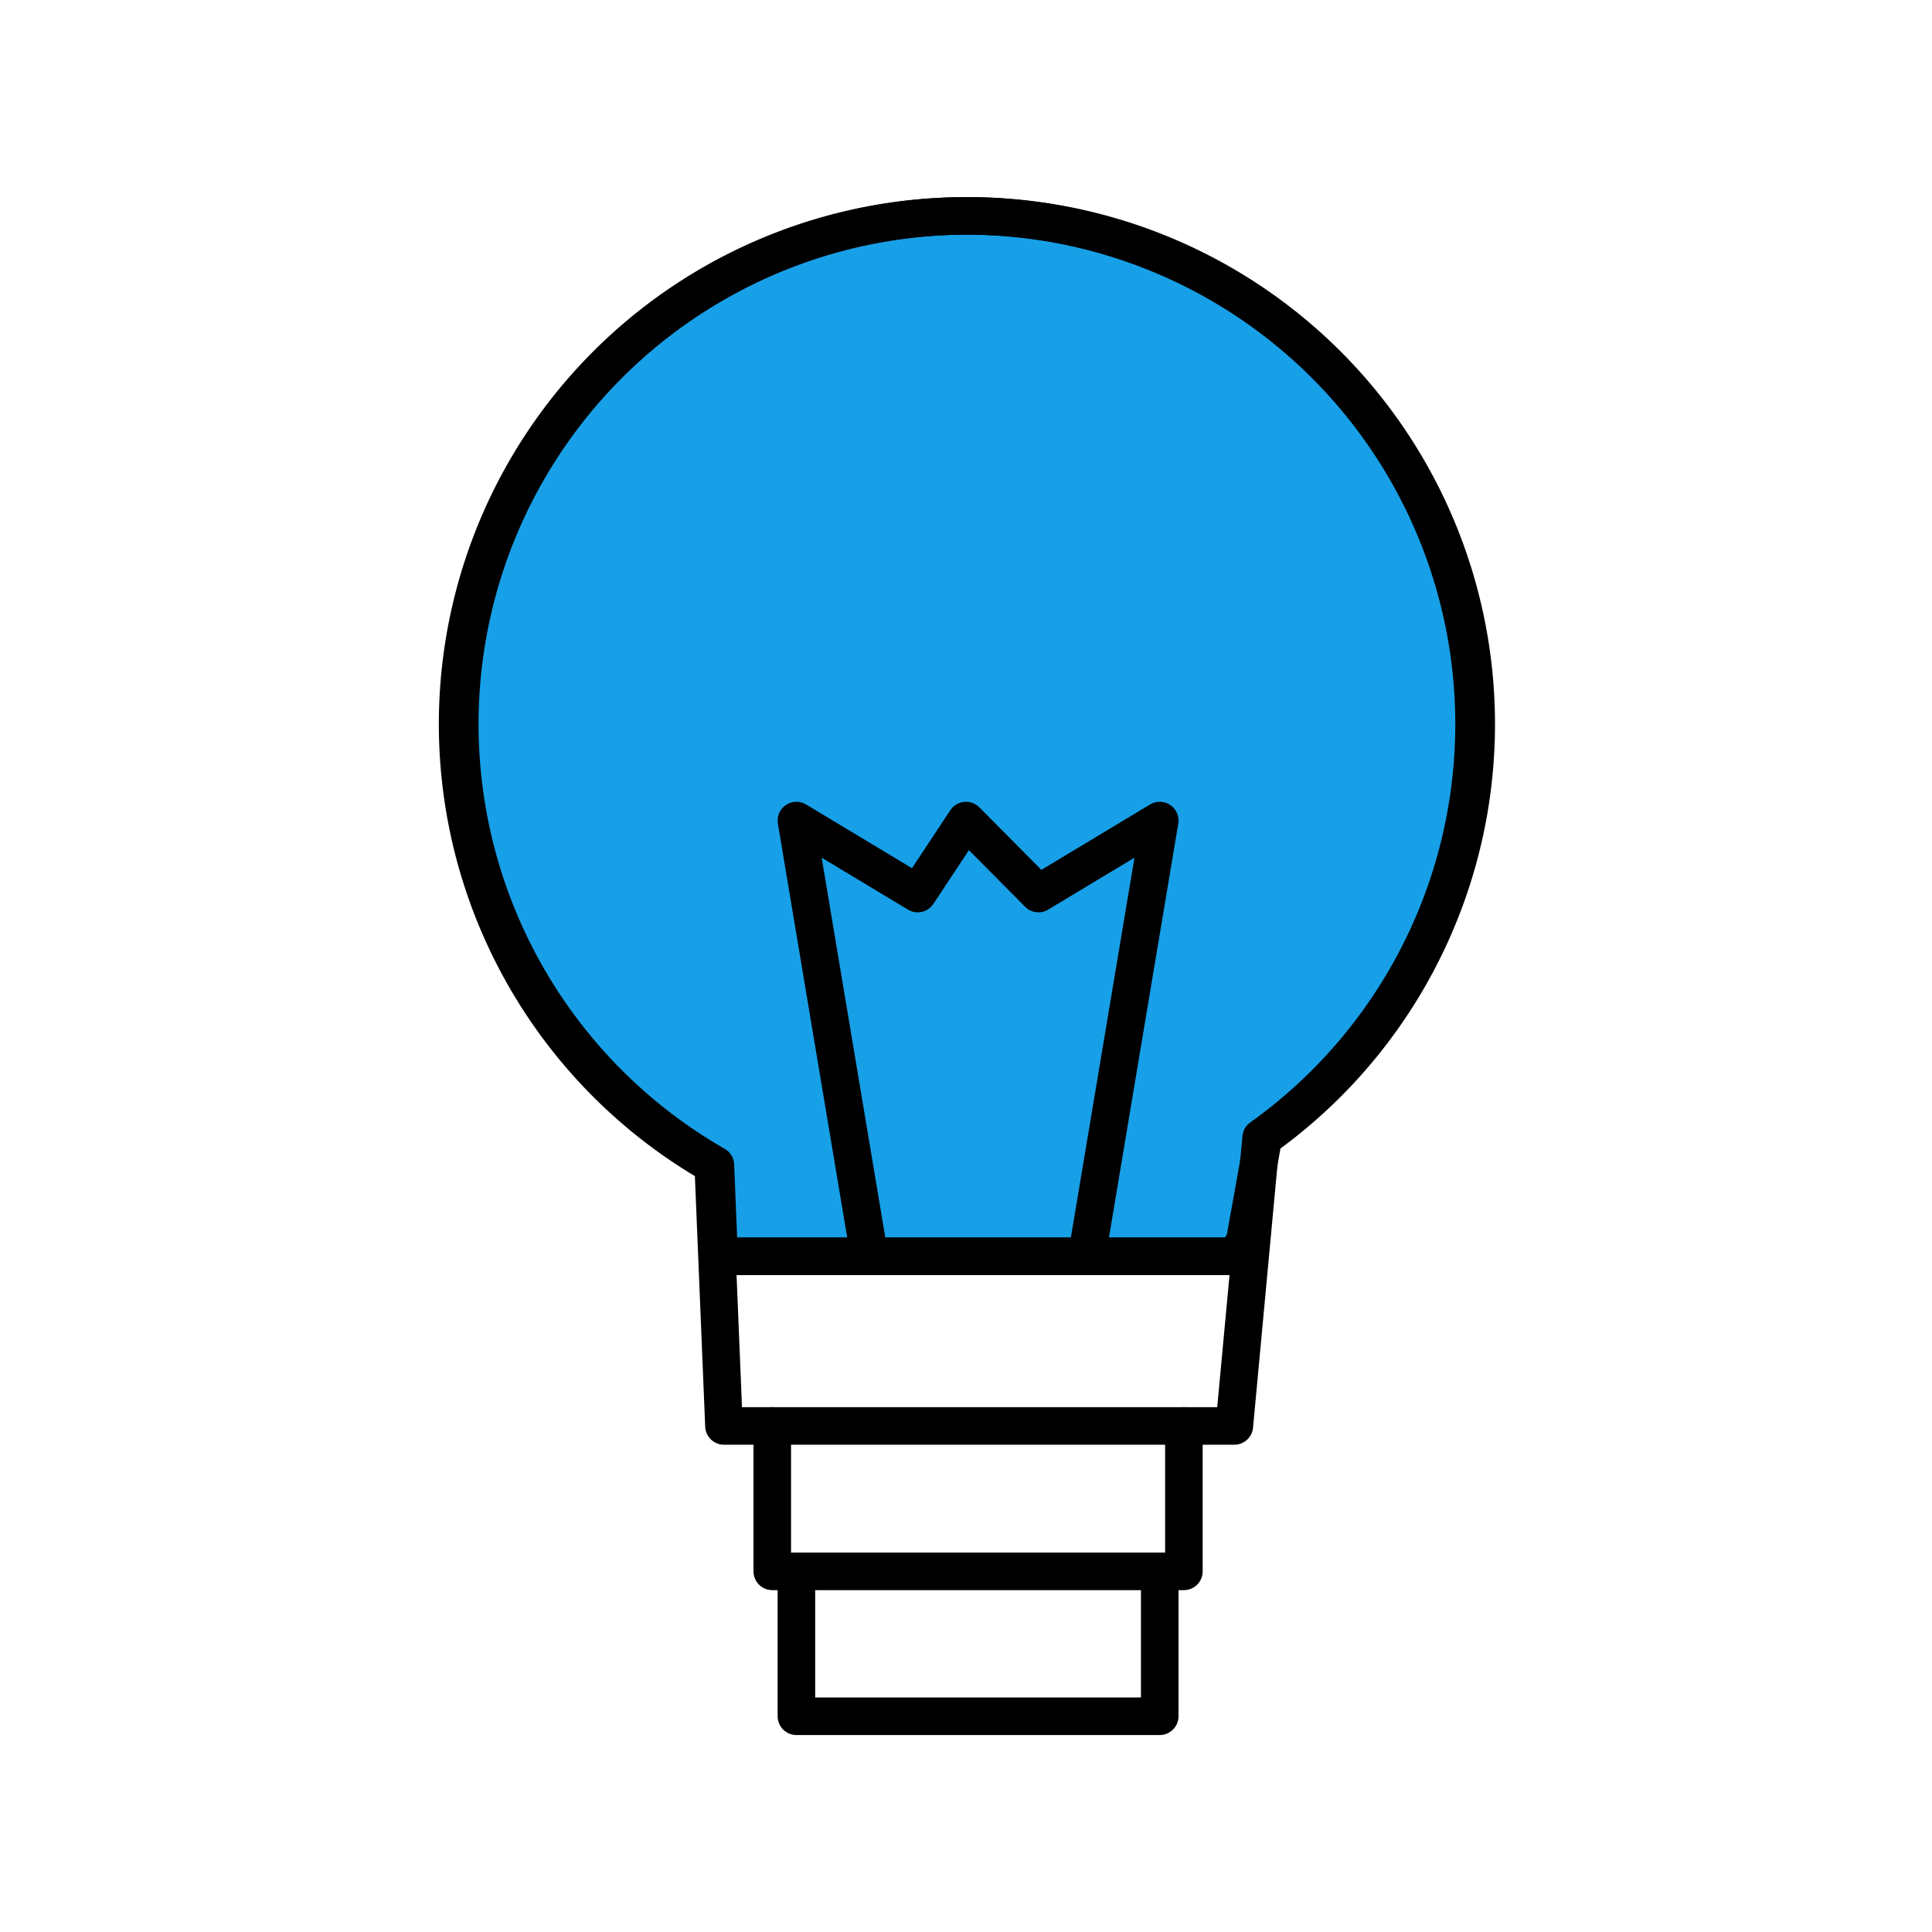
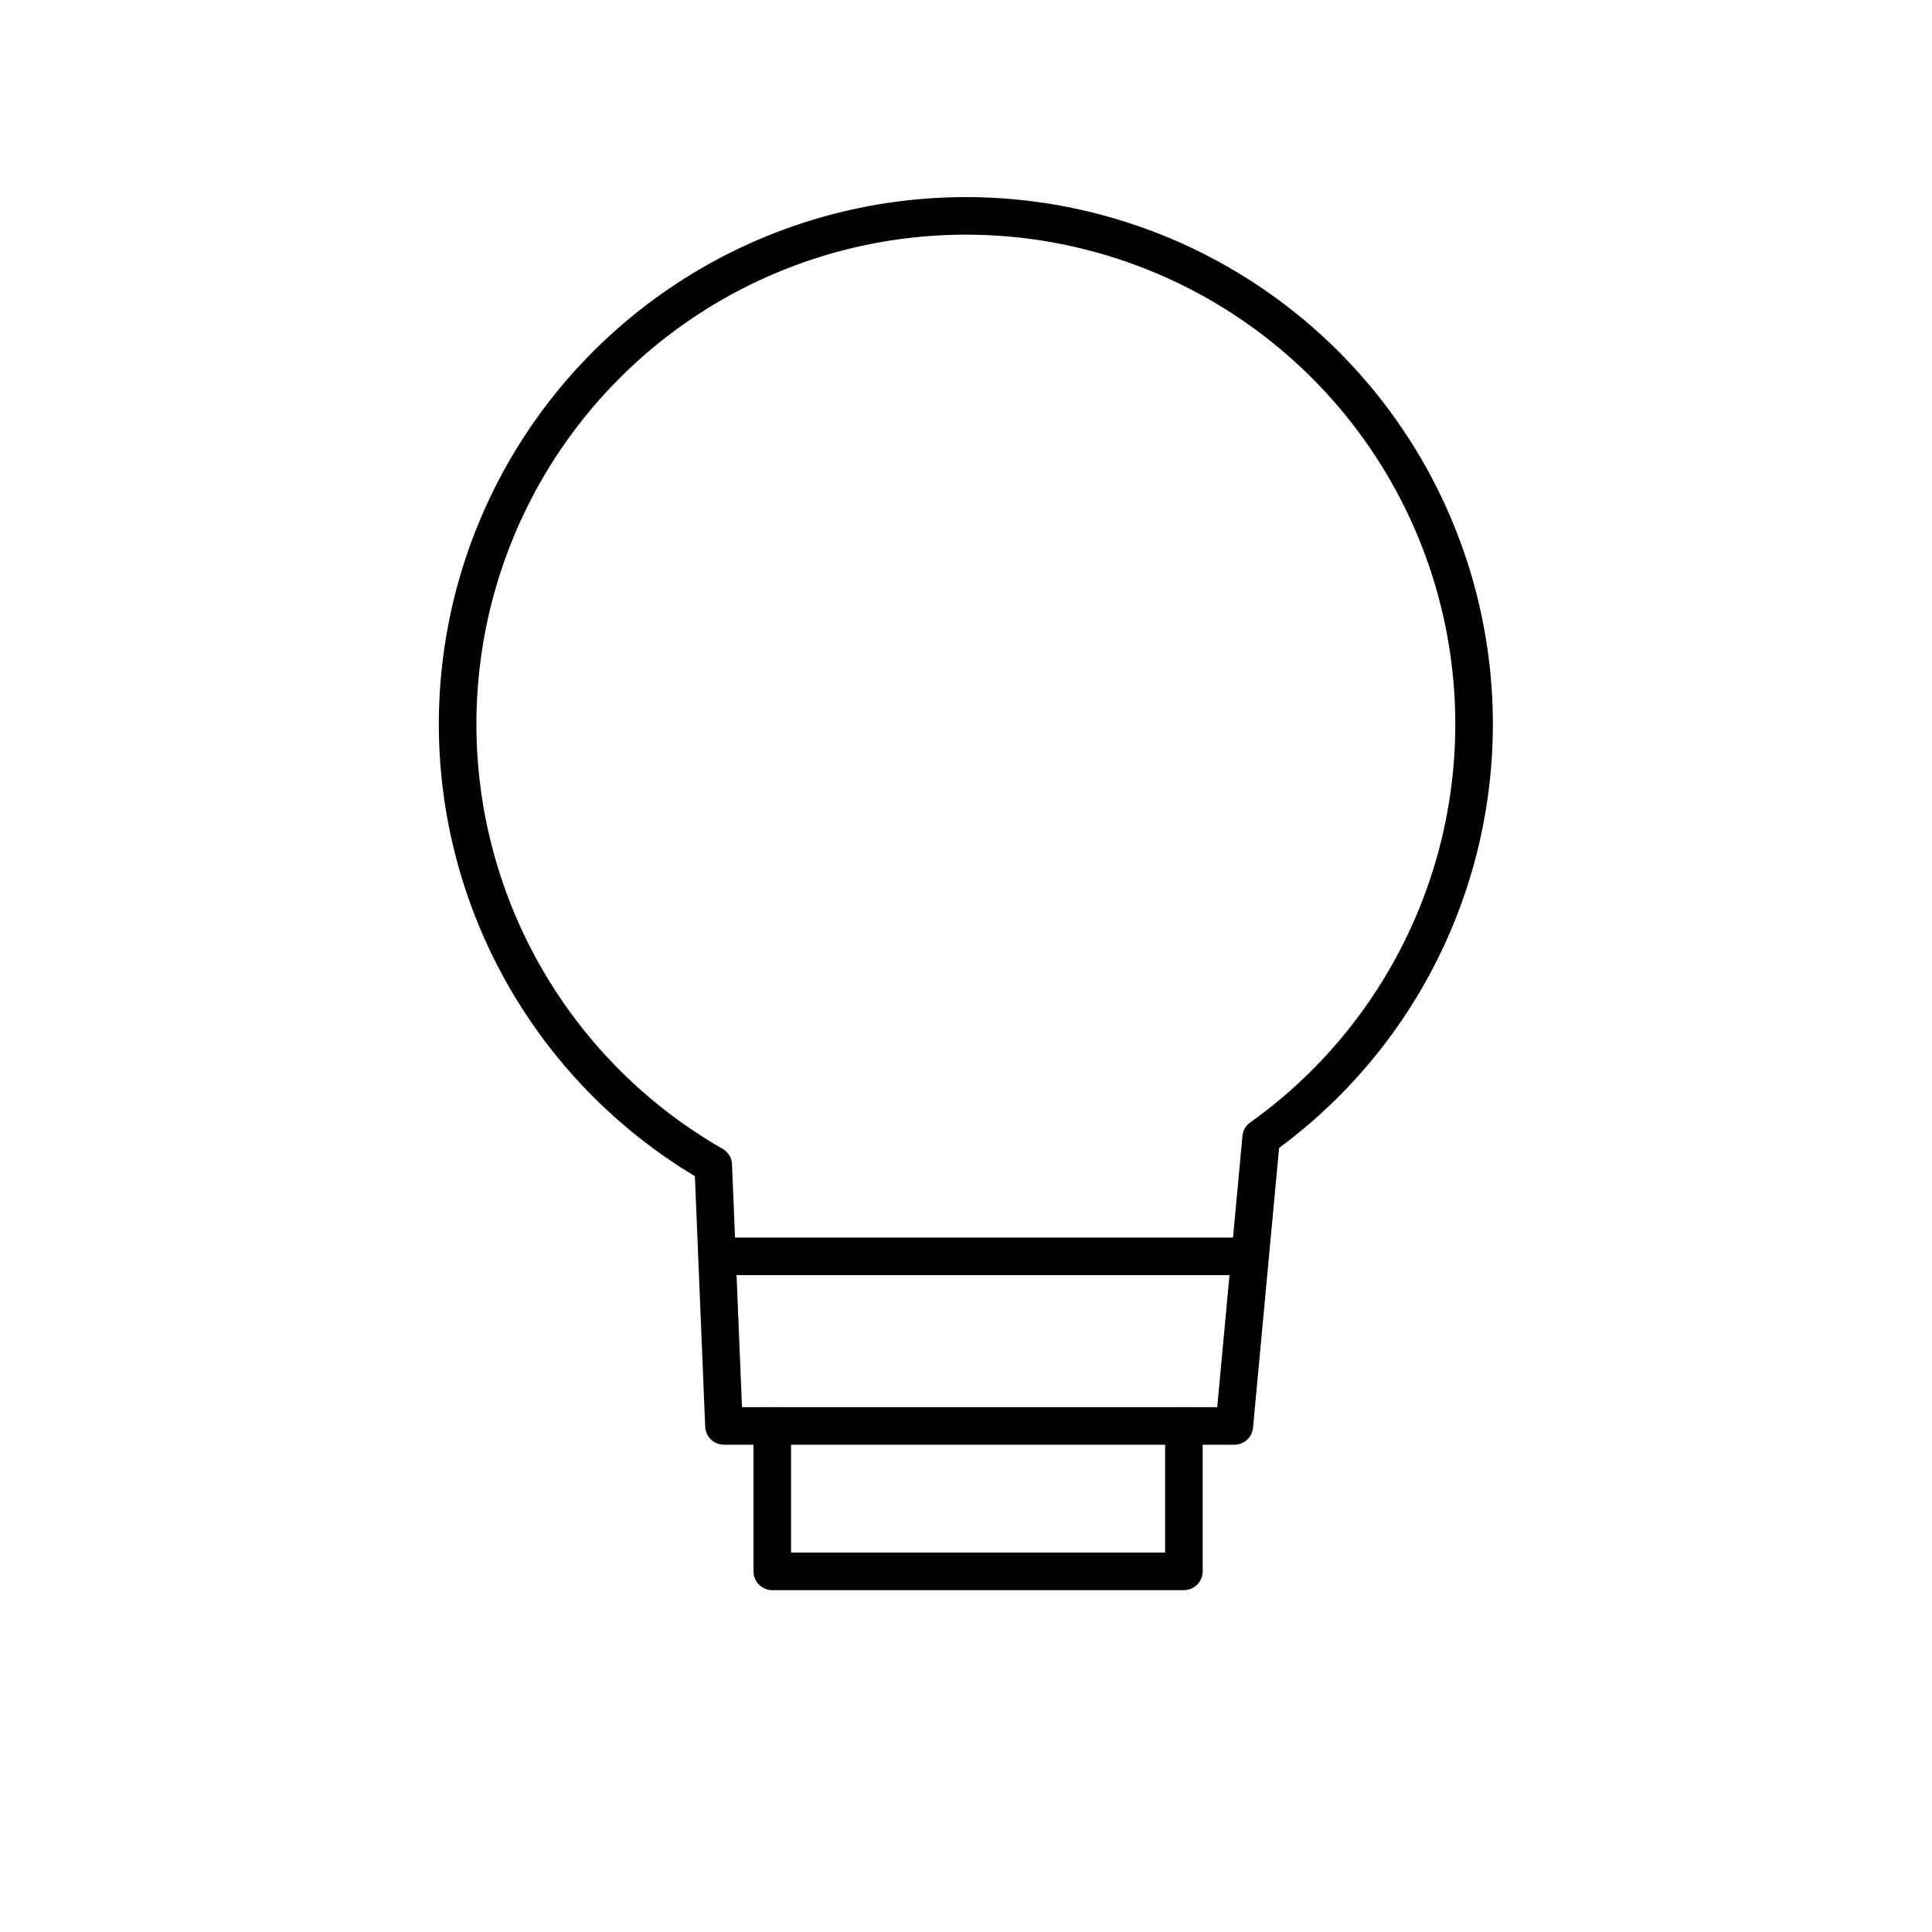
<svg xmlns="http://www.w3.org/2000/svg" id="Layer_1" data-name="Layer 1" viewBox="0 0 36 36">
  <defs>
    <style>.cls-1{fill:#17a0e8;}.cls-1,.cls-2{stroke:#000;stroke-linecap:round;stroke-linejoin:round;stroke-width:0.7px;}.cls-2{fill:none;}</style>
  </defs>
  <title>Artboard 2 copy 10</title>
-   <path class="cls-1" d="M13.49,23.41H23l.19-.26.35-1.95a9.47,9.47,0,1,0-10.21.51l.07,1.71Z" />
  <path class="cls-2" d="M13.29,21.71A9.47,9.47,0,1,1,23.5,21.2L23,26.57H13.49Z" />
  <polyline class="cls-2" points="14.39 26.57 14.39 29.28 22.06 29.28 22.06 26.57" />
-   <polyline class="cls-2" points="14.84 29.28 14.84 31.98 21.61 31.98 21.61 29.28" />
-   <polyline class="cls-2" points="16.2 23.41 14.84 15.29 17.1 16.65 18 15.29 19.35 16.65 21.61 15.29 20.25 23.41" />
  <line class="cls-2" x1="13.49" y1="23.41" x2="22.96" y2="23.41" />
</svg>